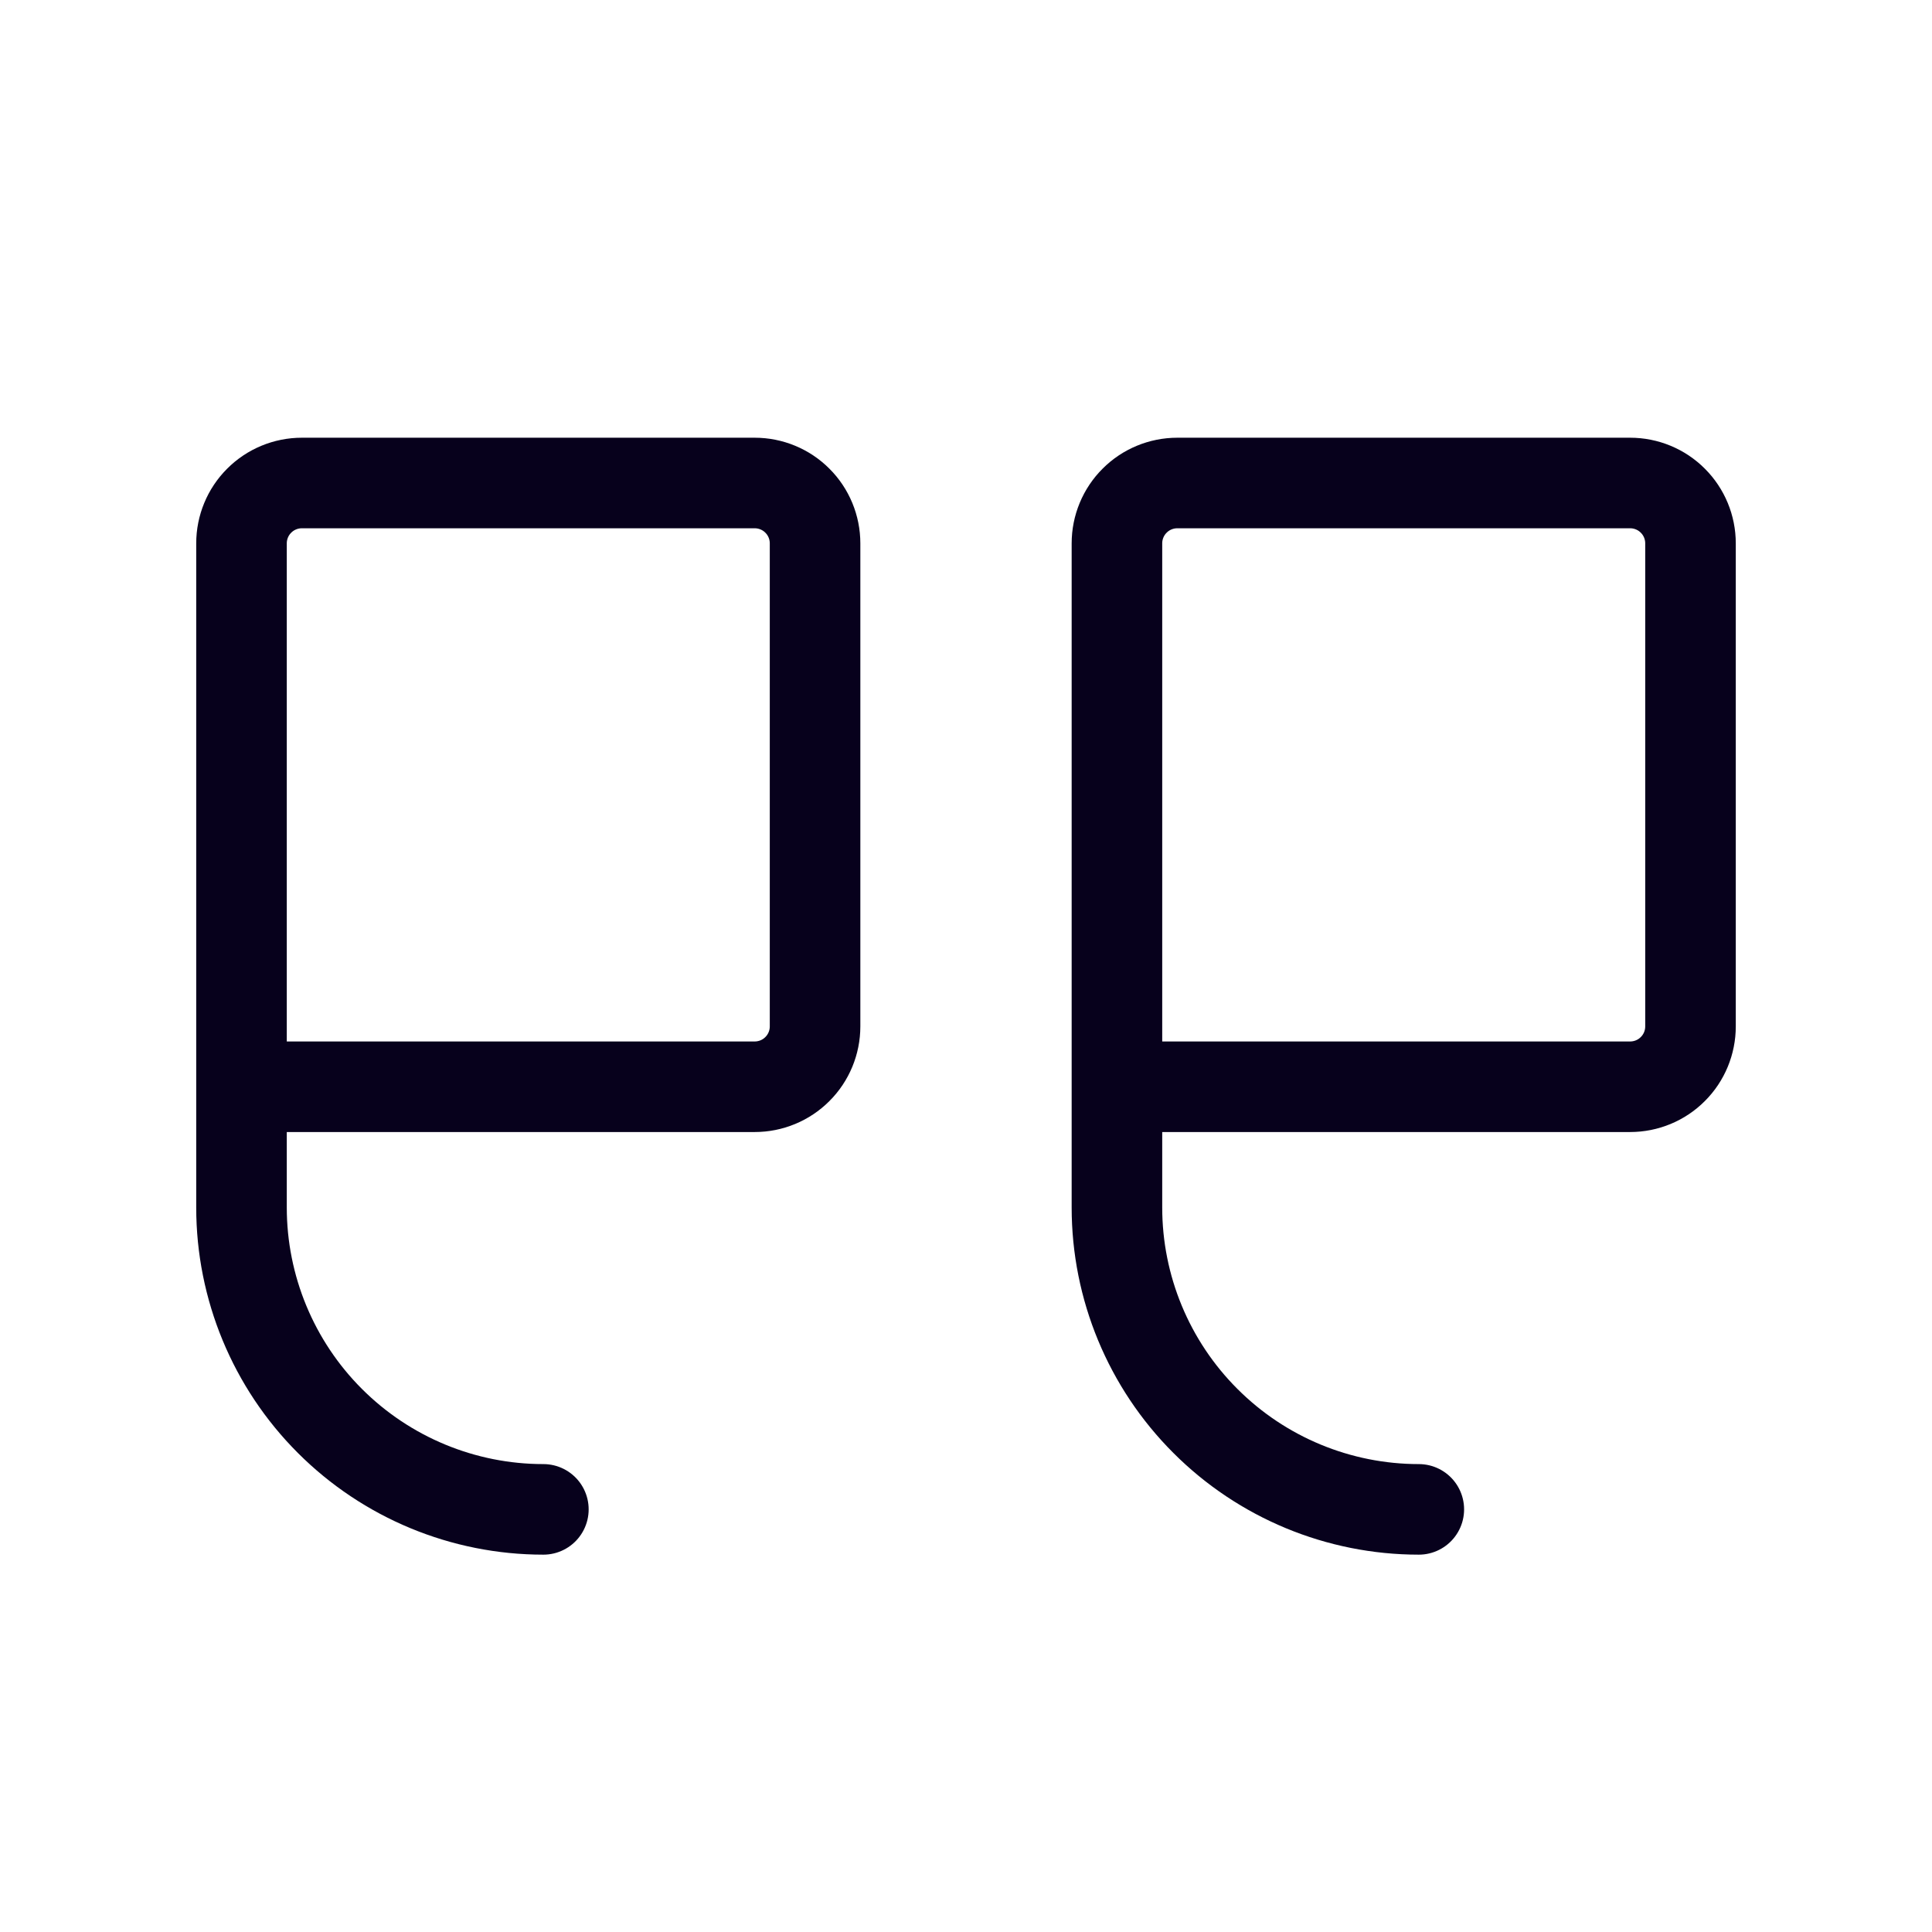
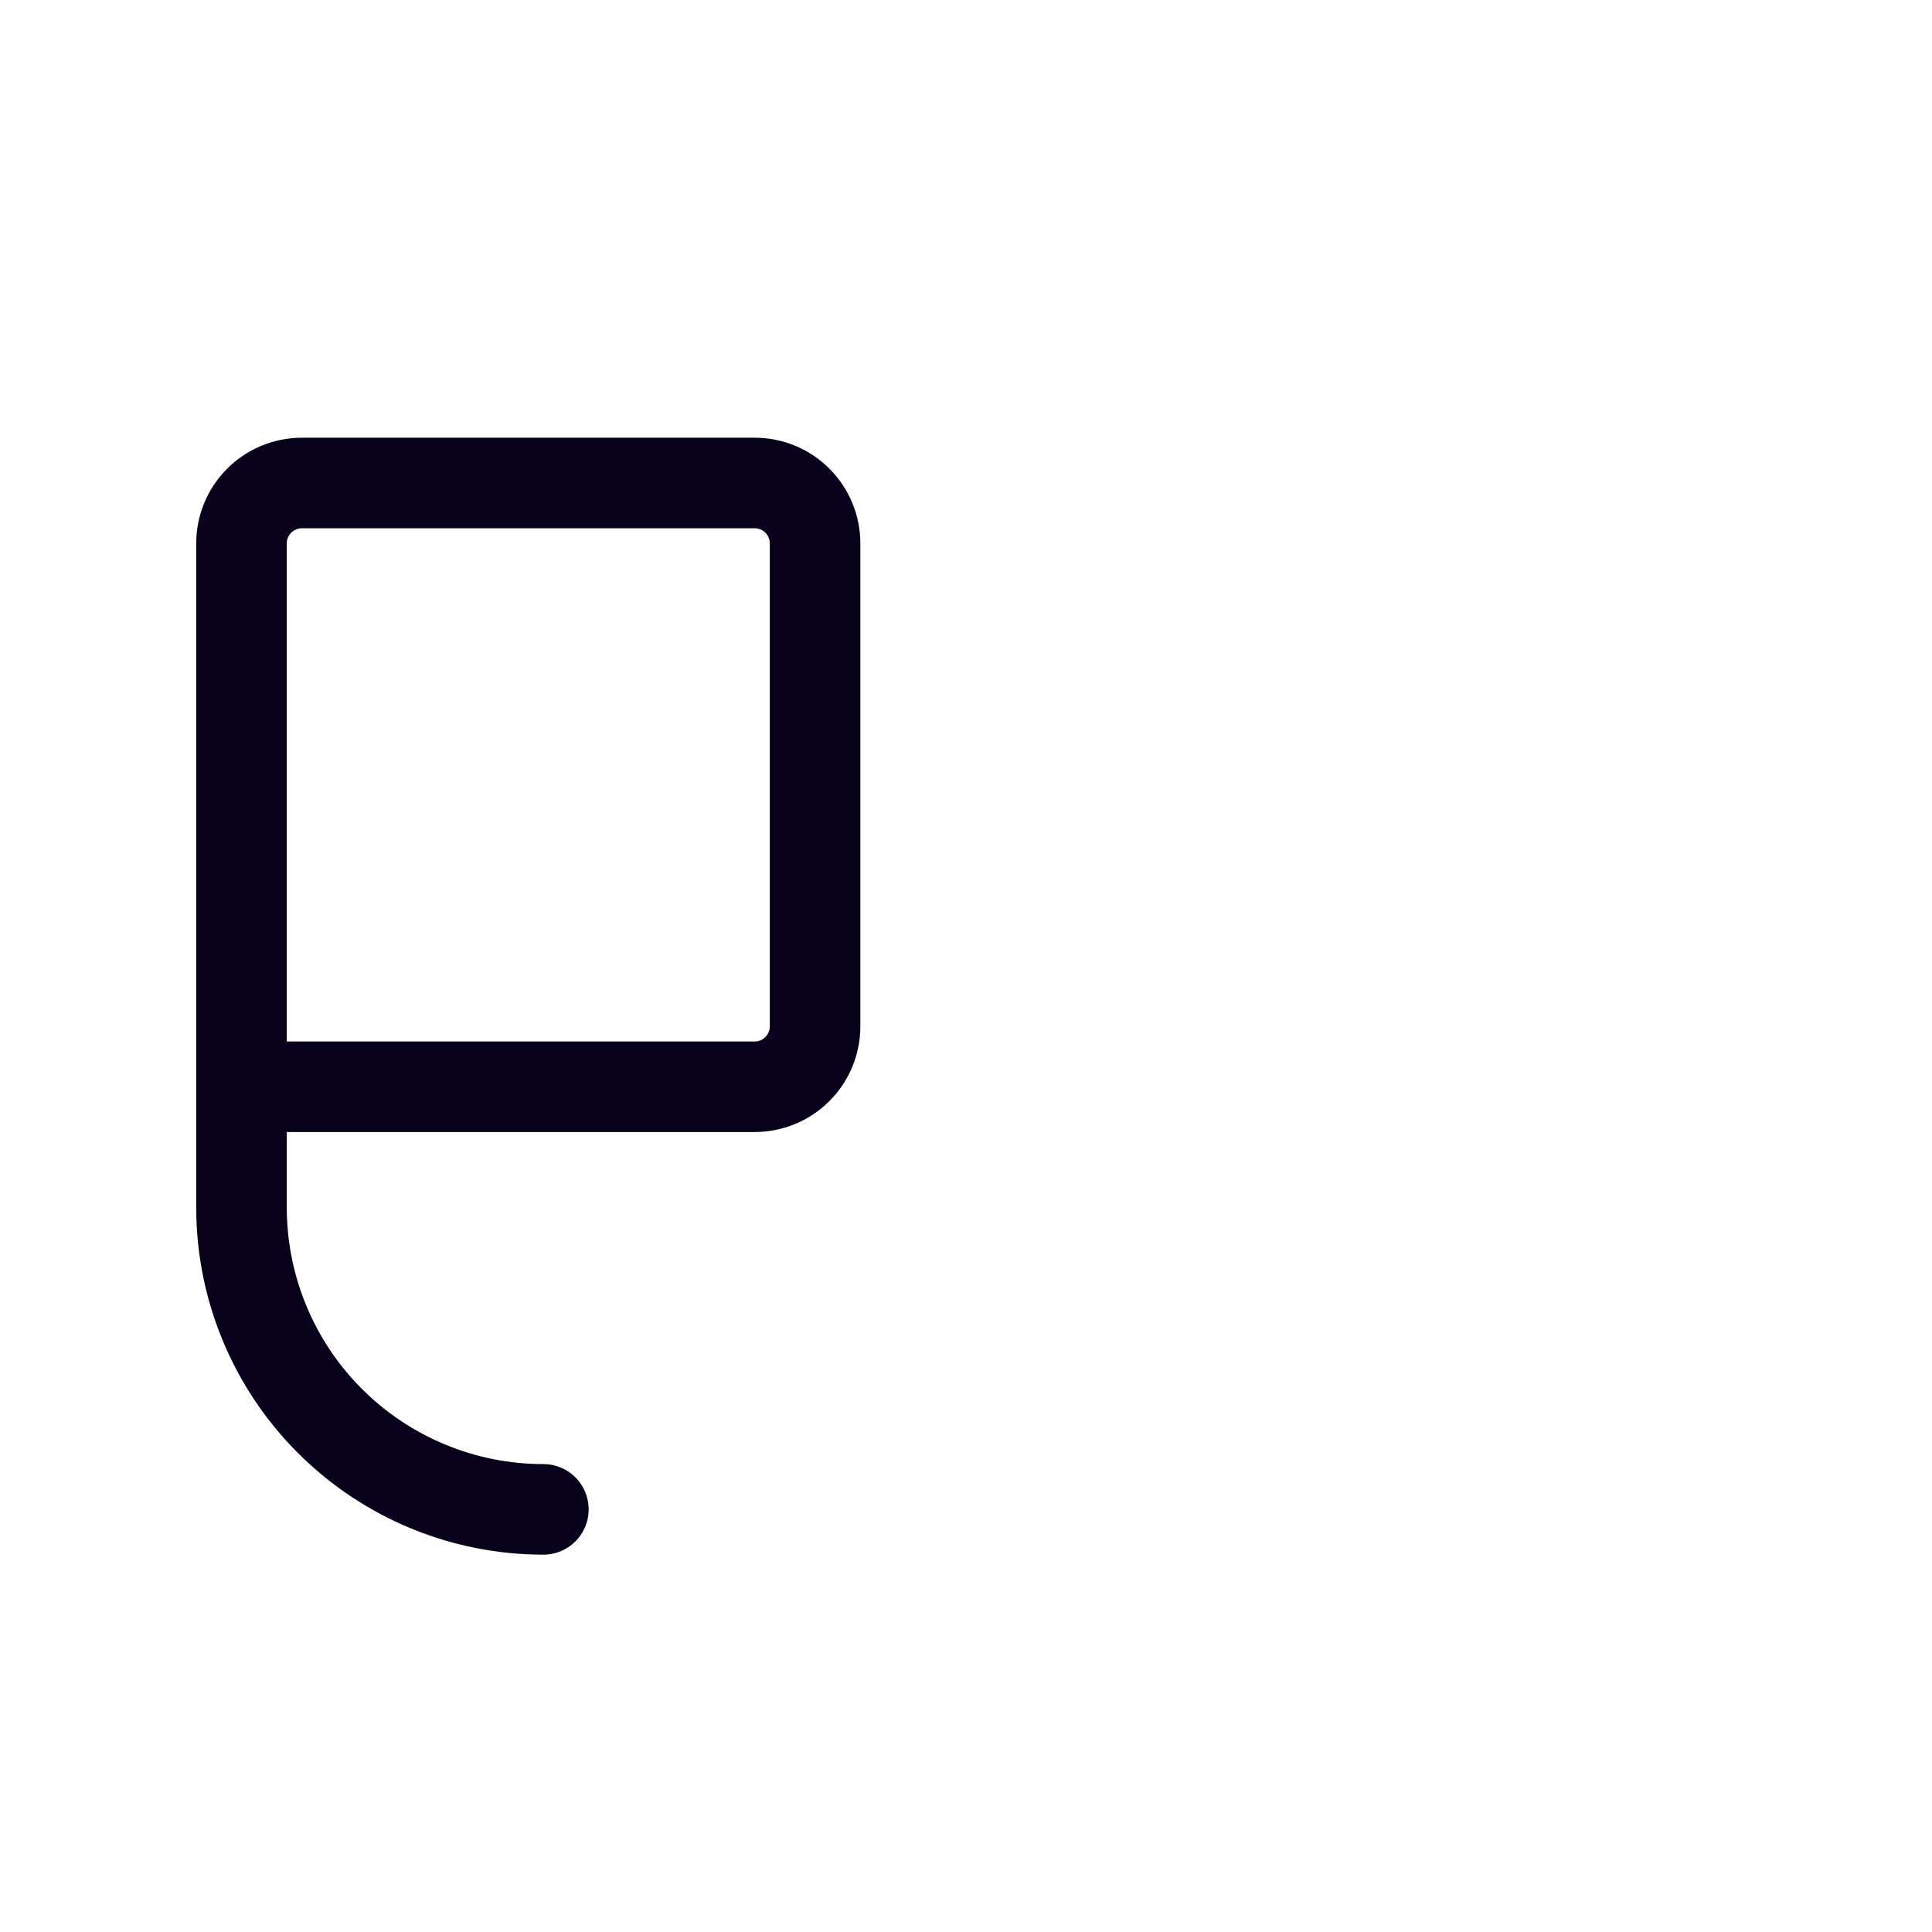
<svg xmlns="http://www.w3.org/2000/svg" width="32" height="32" viewBox="0 0 32 32" fill="none">
-   <path d="M18.5 18H27C27.265 18 27.52 17.895 27.707 17.707C27.895 17.52 28 17.265 28 17V9C28 8.735 27.895 8.48 27.707 8.293C27.52 8.105 27.265 8 27 8H19.5C19.235 8 18.98 8.105 18.793 8.293C18.605 8.48 18.5 8.735 18.5 9V20C18.5 21.326 19.027 22.598 19.965 23.535C20.902 24.473 22.174 25 23.5 25" stroke="#07011C" stroke-width="1.5" stroke-linecap="round" stroke-linejoin="round" />
  <path d="M4 18H12.5C12.765 18 13.02 17.895 13.207 17.707C13.395 17.52 13.5 17.265 13.5 17V9C13.5 8.735 13.395 8.48 13.207 8.293C13.02 8.105 12.765 8 12.5 8H5C4.735 8 4.48 8.105 4.293 8.293C4.105 8.48 4 8.735 4 9V20C4 21.326 4.527 22.598 5.464 23.535C6.402 24.473 7.674 25 9 25" stroke="#07011C" stroke-width="1.5" stroke-linecap="round" stroke-linejoin="round" />
</svg>